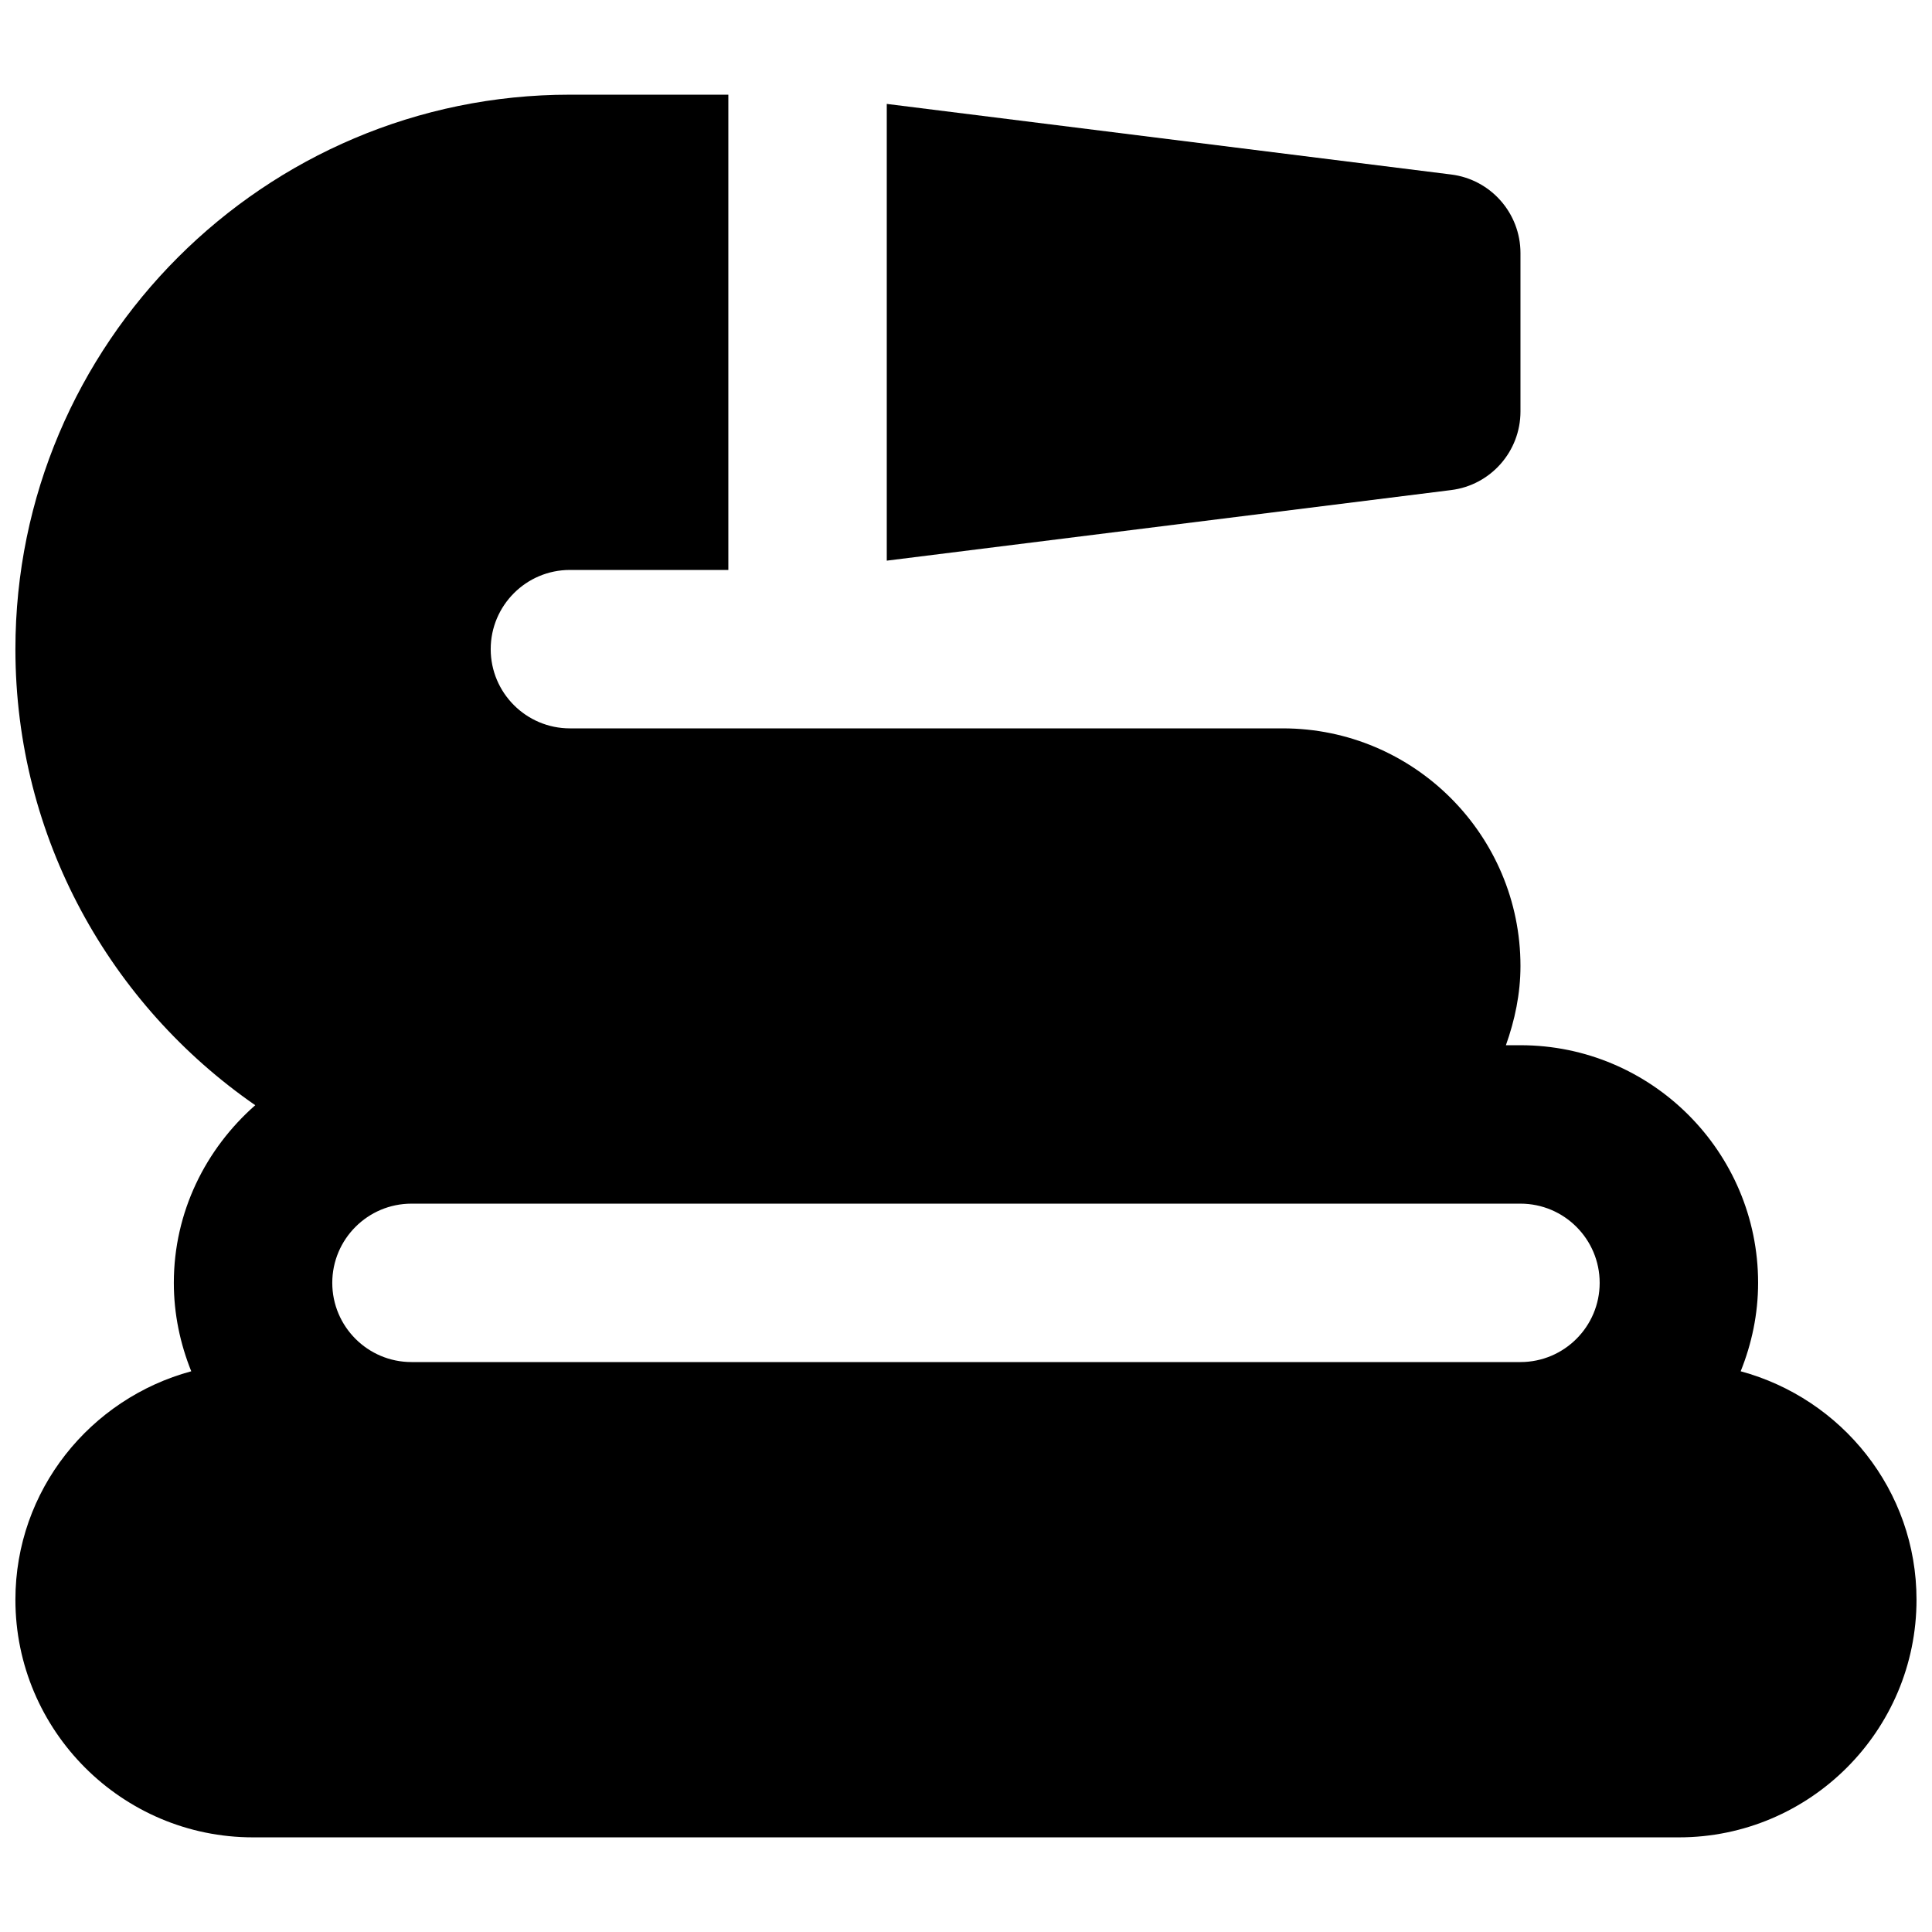
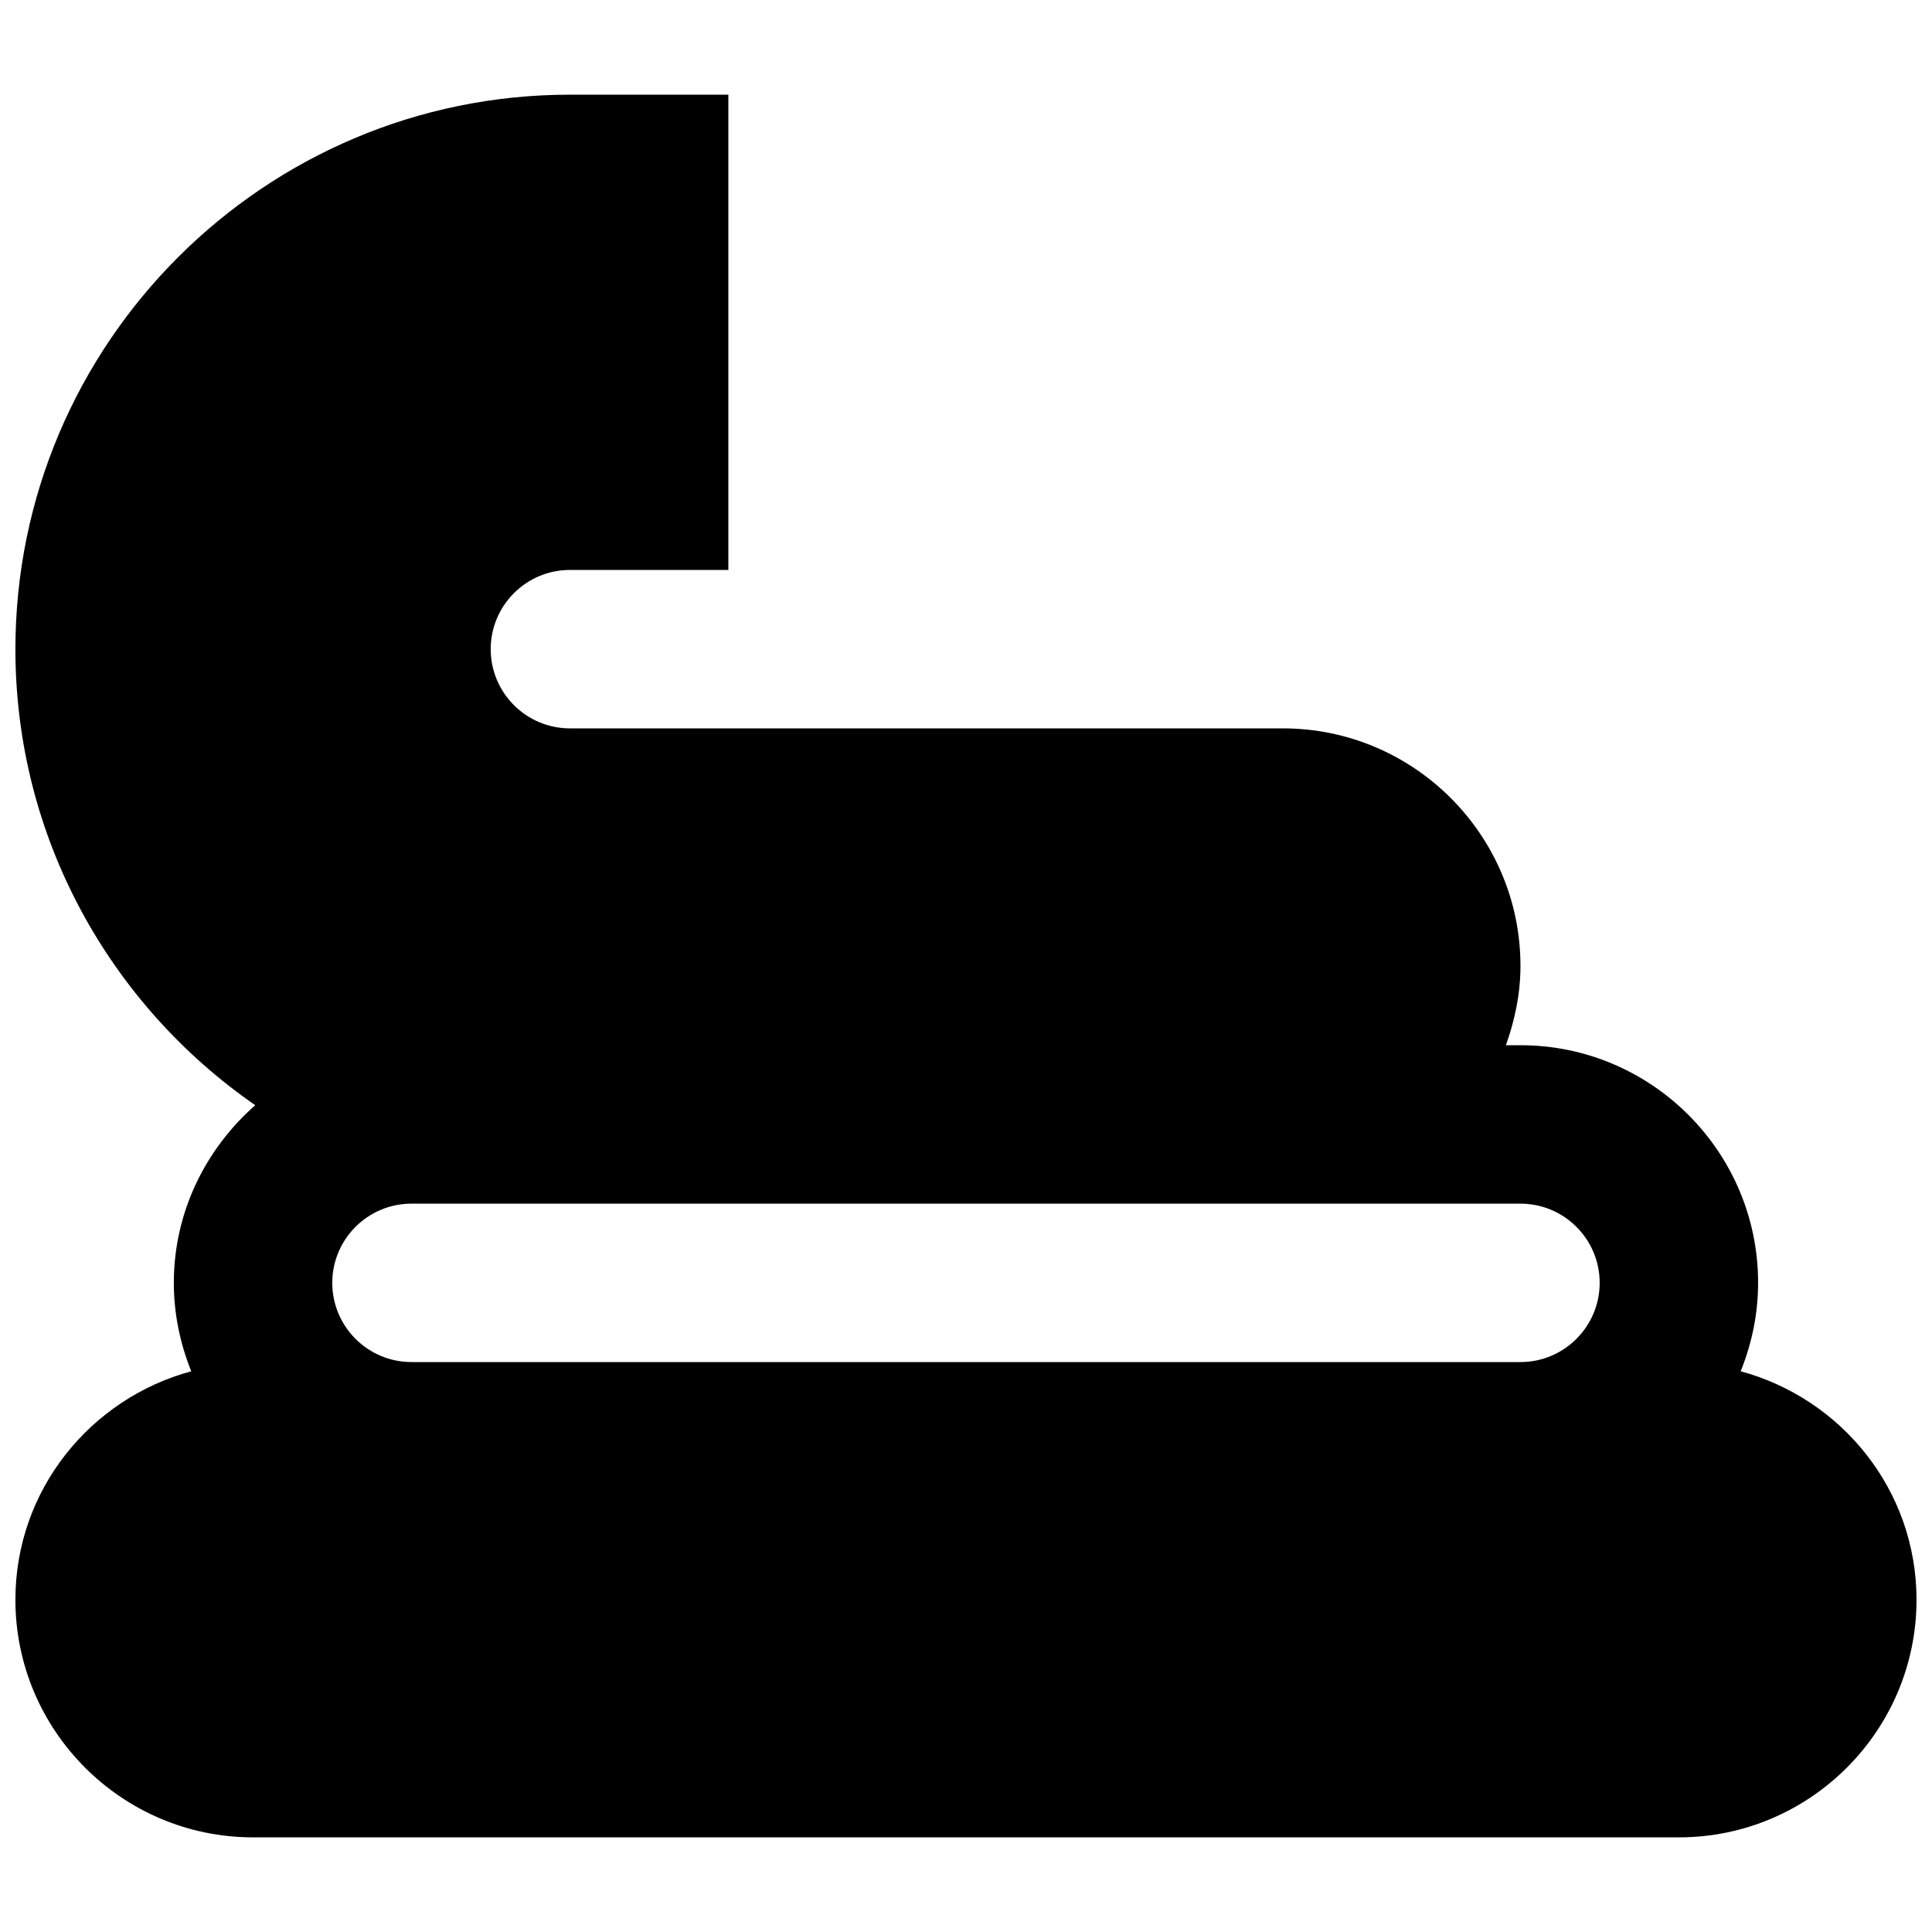
<svg xmlns="http://www.w3.org/2000/svg" width="800px" height="800px" version="1.1" viewBox="144 144 512 512">
  <defs>
    <clipPath id="a">
      <path d="m148.09 169h503.81v462h-503.81z" />
    </clipPath>
  </defs>
  <g clip-path="url(#a)">
    <path d="m483.96 462.98h62.977c11.59 0 20.992 9.422 20.992 20.988 0 11.57-9.402 20.992-20.992 20.992h-293.89c-11.59 0-20.992-9.422-20.992-20.992 0-11.566 9.402-20.988 20.992-20.988zm121.34 44.418c2.918-7.266 4.617-15.137 4.617-23.43 0-34.719-28.254-62.973-62.977-62.973h-3.859c2.348-6.594 3.859-13.605 3.859-20.992 0-34.723-28.254-62.977-62.977-62.977h-188.93c-11.59 0-20.992-9.426-20.992-20.992s9.402-20.992 20.992-20.992h41.984v-125.95h-41.984c-81.008 0-146.95 65.914-146.95 146.95 0 50.066 25.211 94.316 63.562 120.85-13.117 11.543-21.578 28.273-21.578 47.082 0 8.293 1.699 16.164 4.617 23.43-26.766 7.242-46.602 31.508-46.602 60.539 0 34.723 28.254 62.977 62.977 62.977h377.86c34.723 0 62.977-28.254 62.977-62.977 0-29.031-19.836-53.297-46.602-60.539z" fill-rule="evenodd" />
  </g>
-   <path d="m546.94 253.05v-41.984c0-10.582-7.891-19.523-18.387-20.824l-149.55-18.703v121.04l149.55-18.703c10.496-1.301 18.387-10.246 18.387-20.824" fill-rule="evenodd" />
</svg>